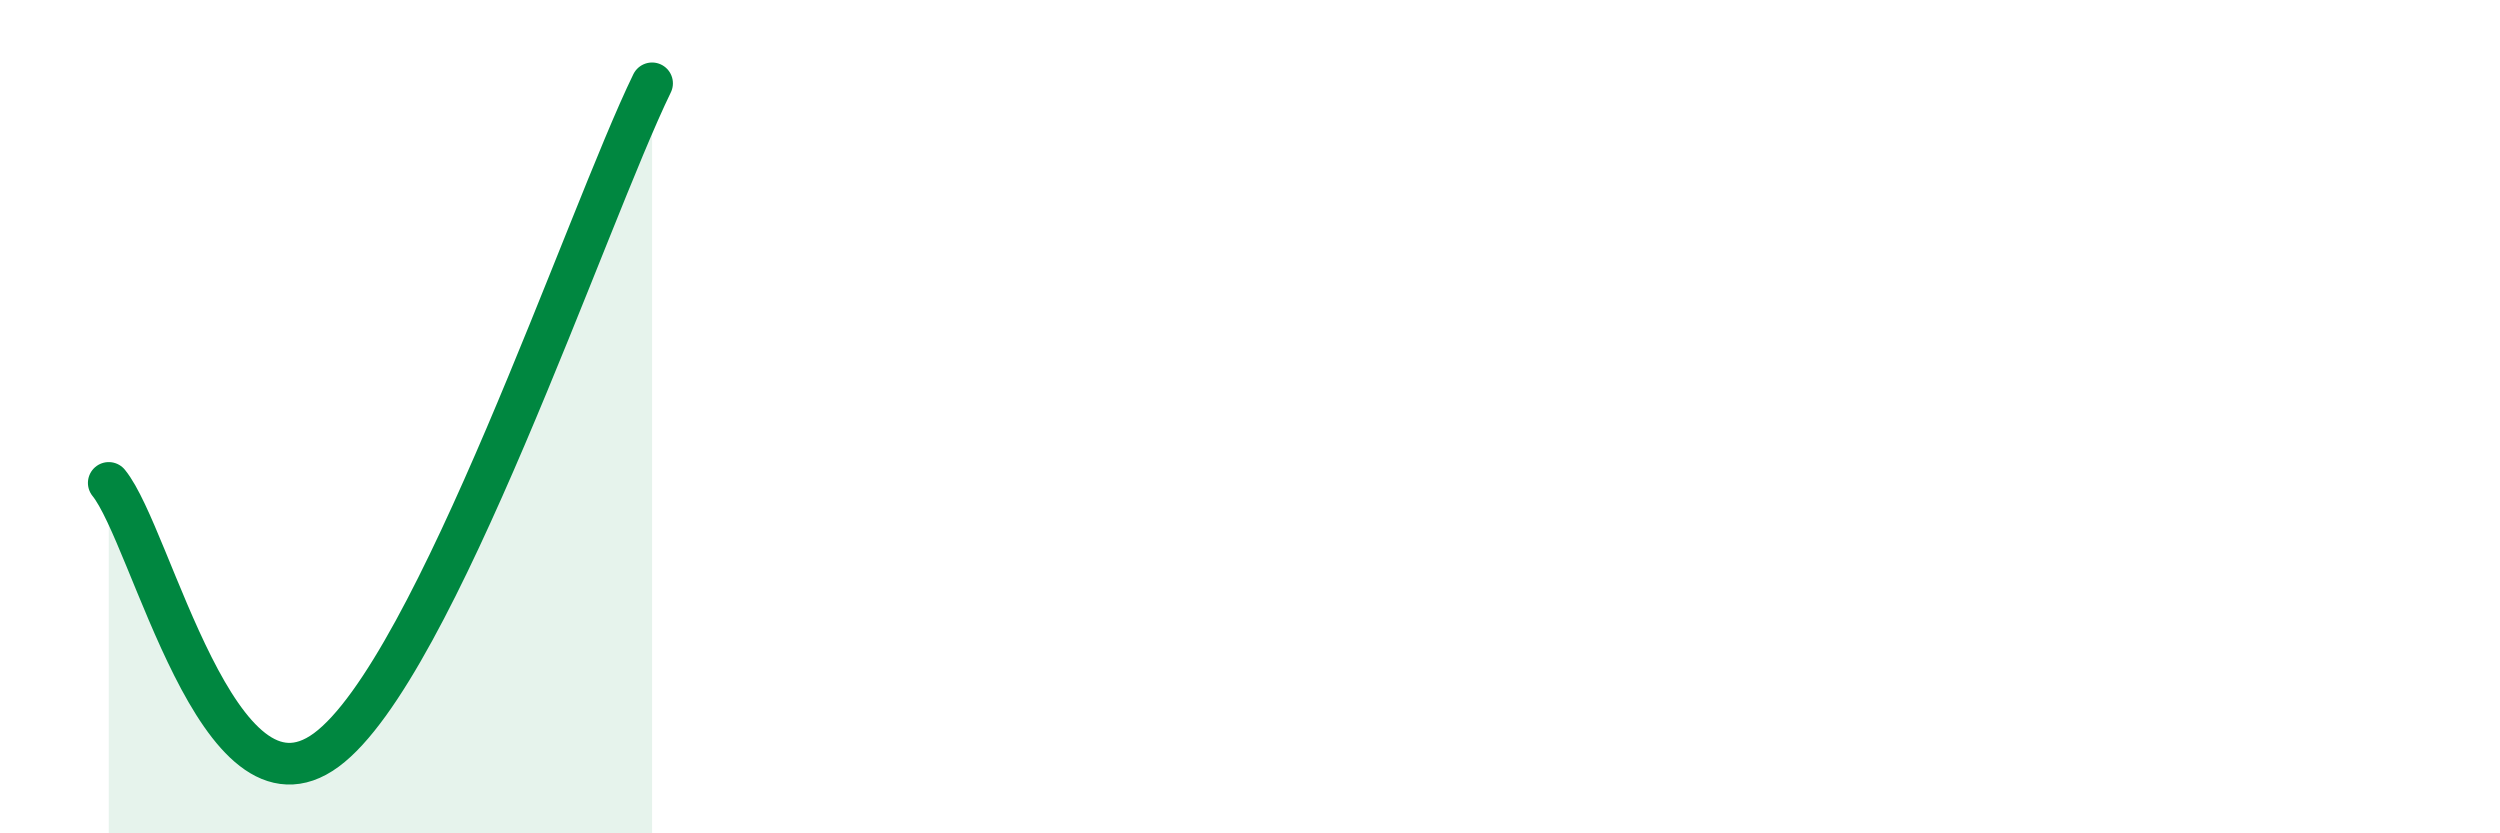
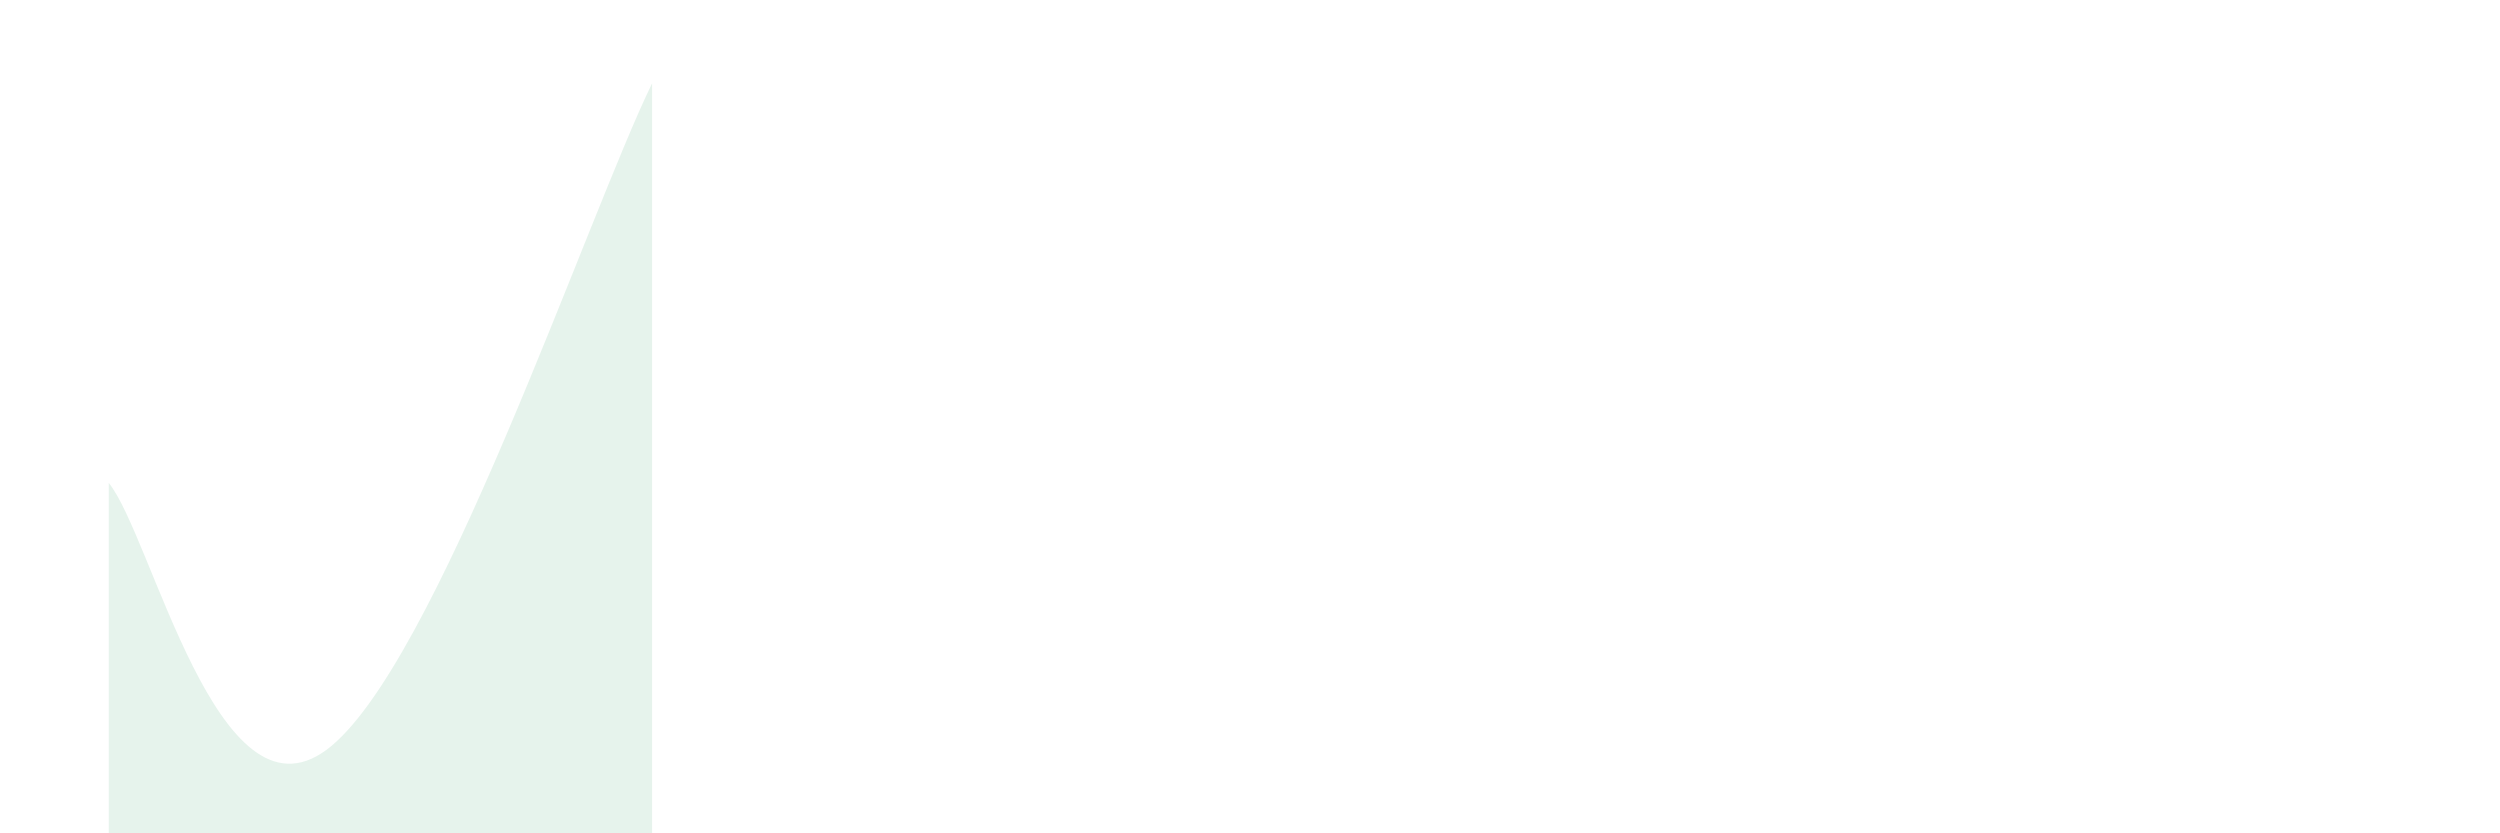
<svg xmlns="http://www.w3.org/2000/svg" width="60" height="20" viewBox="0 0 60 20">
  <path d="M 2.61,11.59 C 3.65,12.87 5.22,19.92 7.83,18 C 10.44,16.08 14.09,5.2 15.65,2L15.65 20L2.61 20Z" fill="#008740" opacity="0.1" stroke-linecap="round" stroke-linejoin="round" />
-   <path d="M 2.61,11.59 C 3.65,12.87 5.22,19.92 7.83,18 C 10.44,16.08 14.09,5.2 15.65,2" stroke="#008740" stroke-width="1" fill="none" stroke-linecap="round" stroke-linejoin="round" />
</svg>